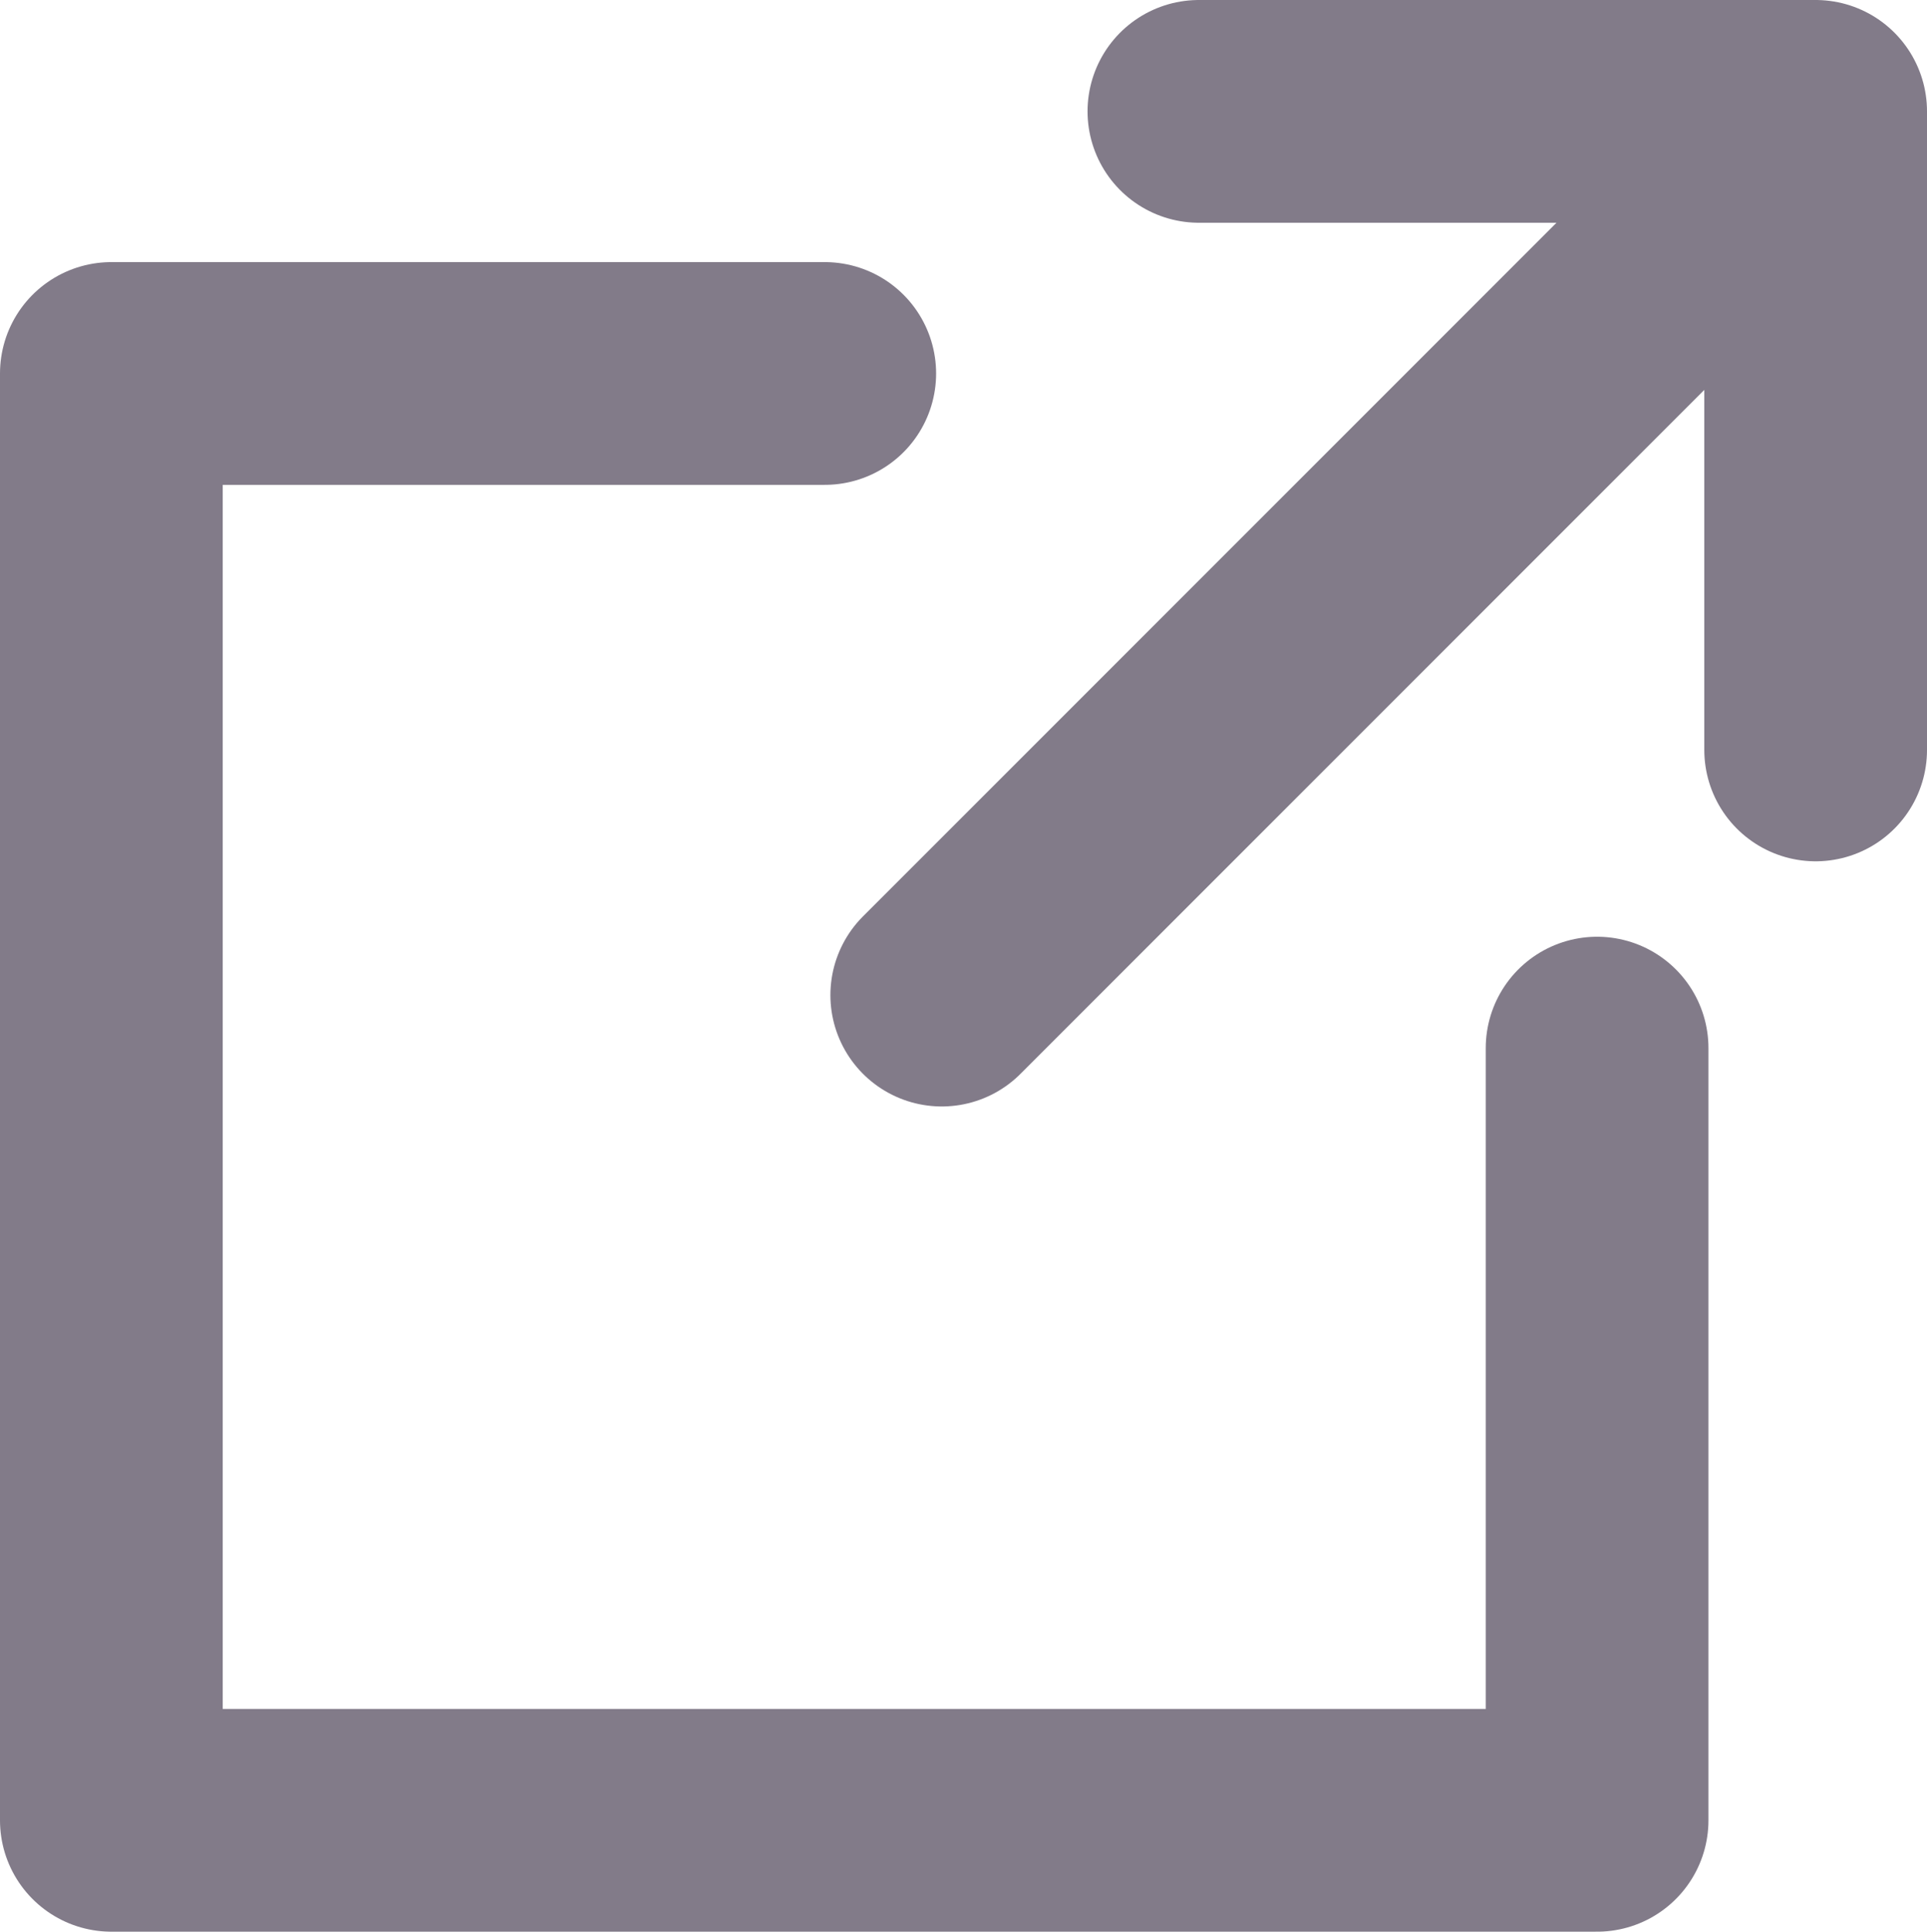
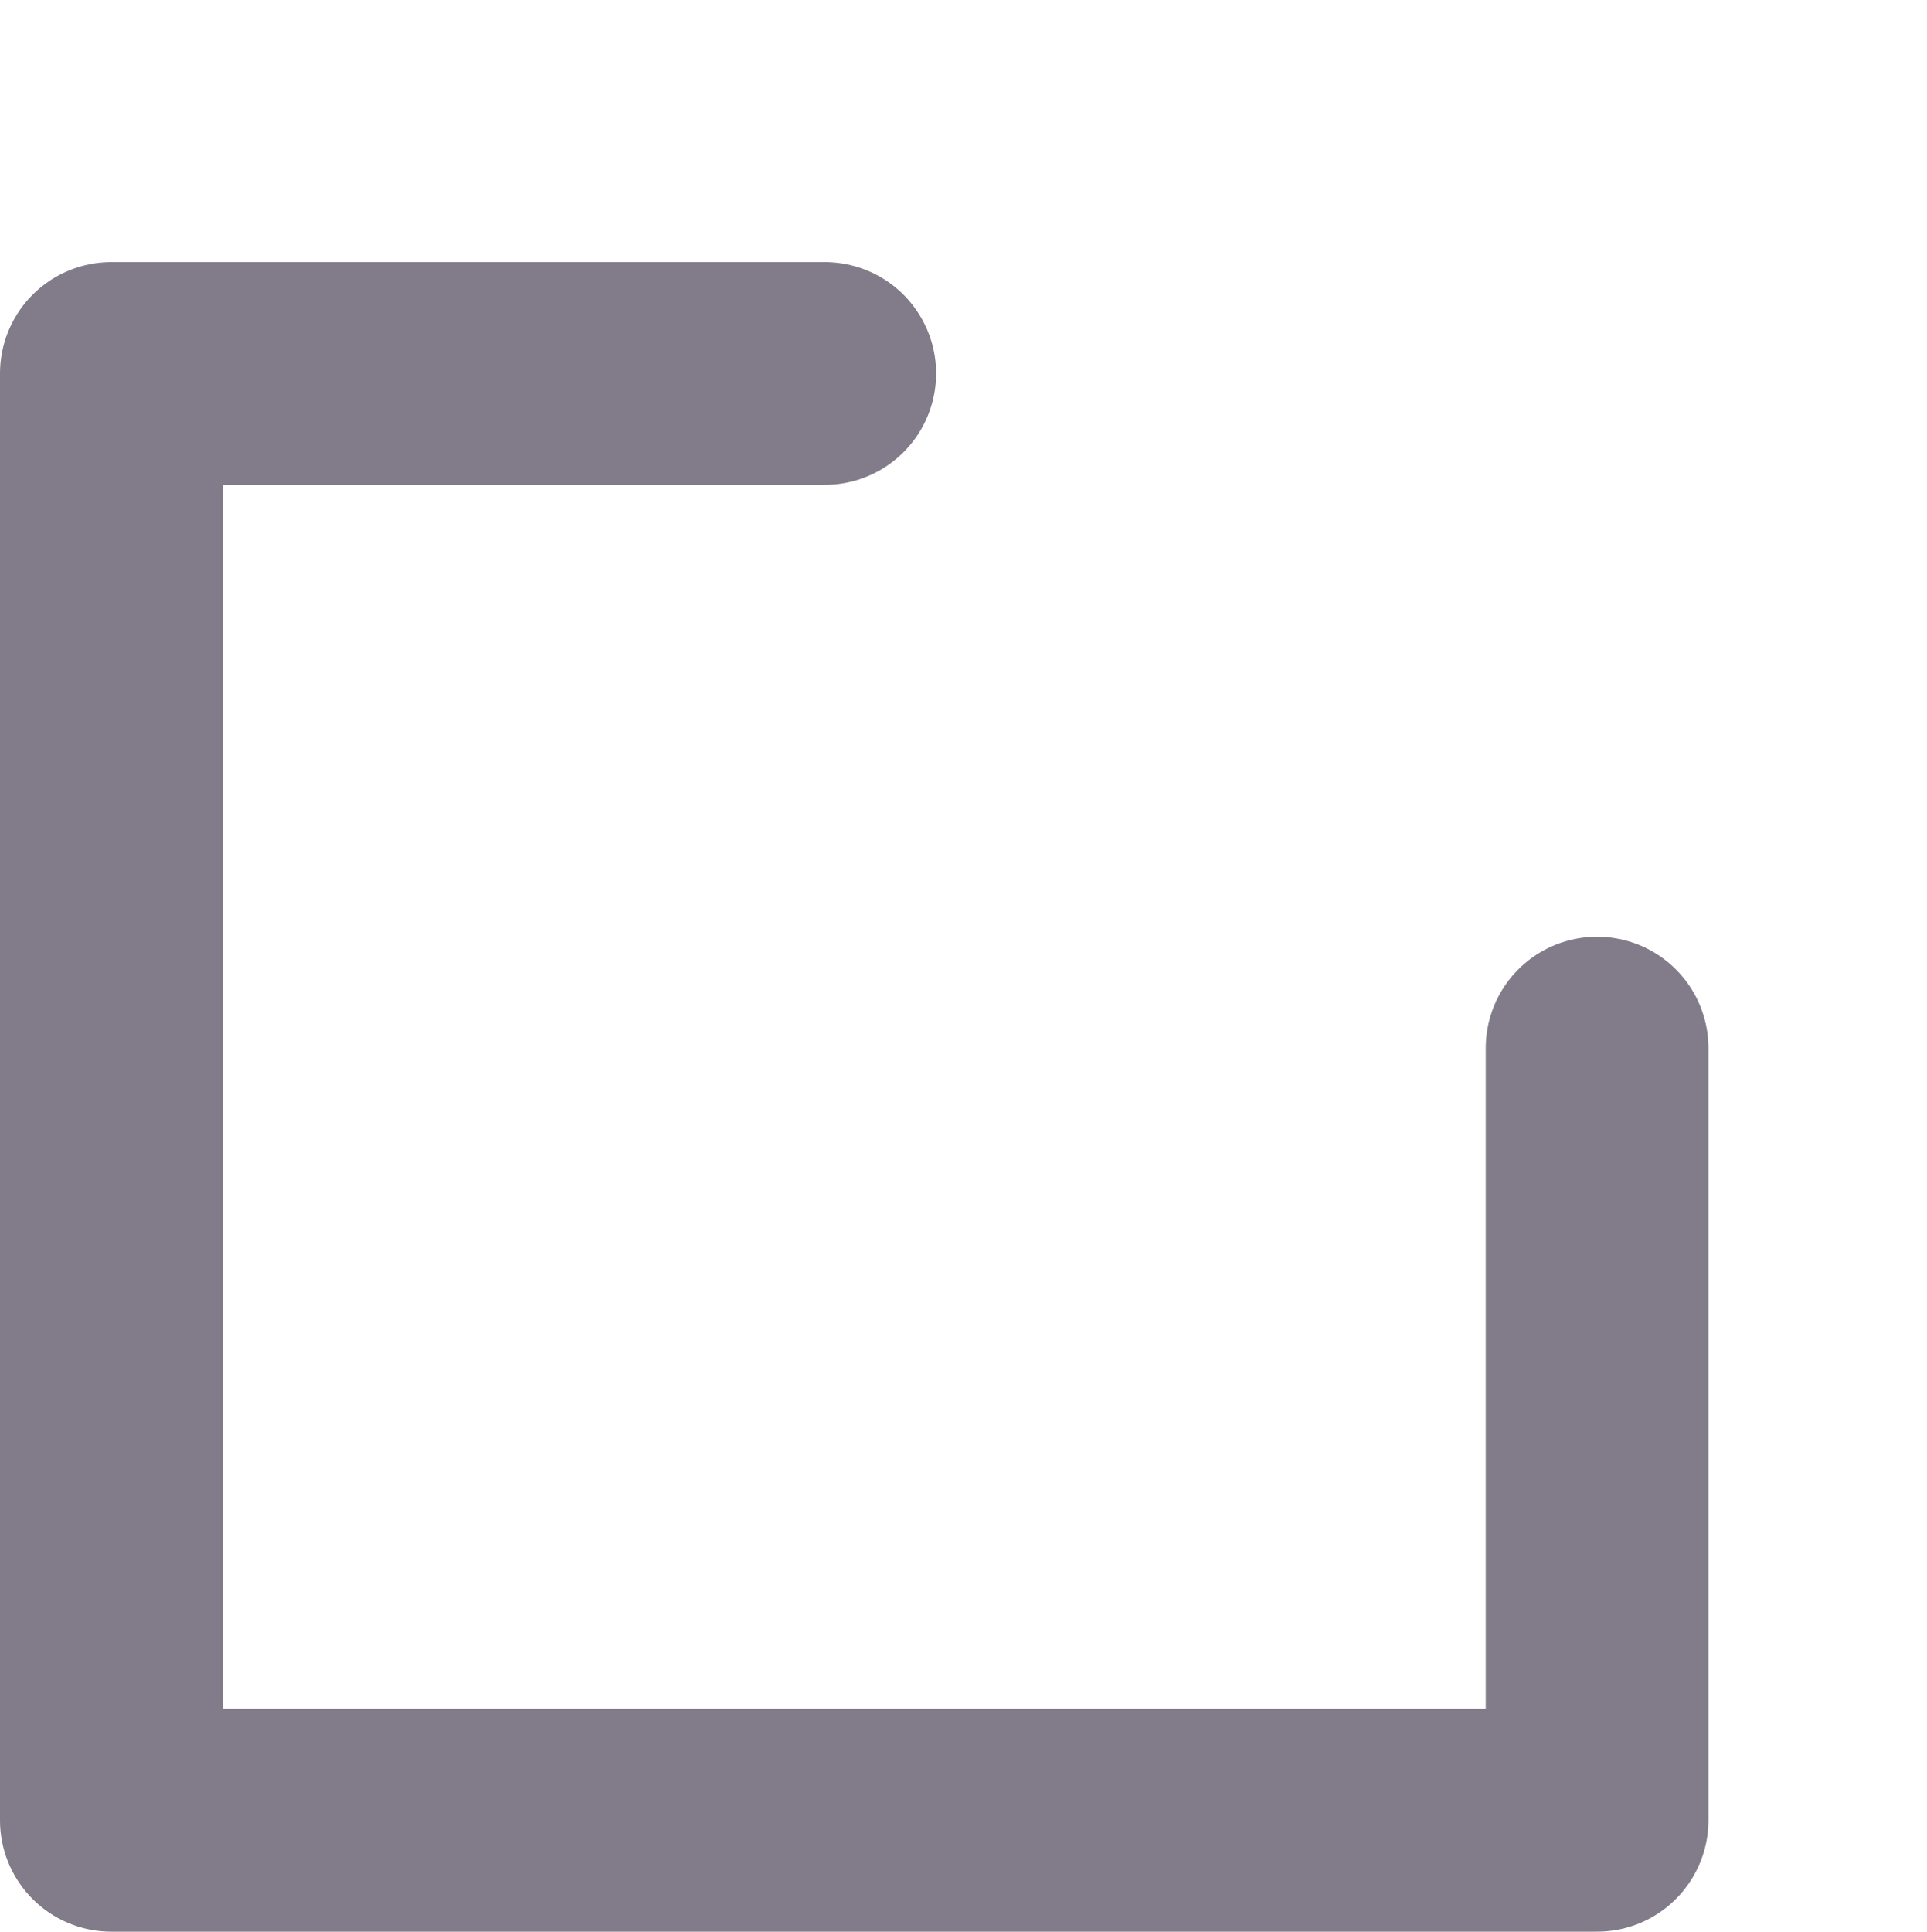
<svg xmlns="http://www.w3.org/2000/svg" width="12.979" height="13.008" viewBox="0 0 12.979 13.008">
  <g id="Group_54" data-name="Group 54" transform="translate(-2697.434 -836.995)">
-     <path id="Path_8" data-name="Path 8" d="M2657.34,831.518h4.154v4.3" transform="translate(48.169 6.227)" fill="none" stroke="#827b89" stroke-linecap="round" stroke-linejoin="round" stroke-width="1.5" />
-     <path id="Path_9" data-name="Path 9" d="M2660.917,831.518l-5.211,5.211" transform="translate(48.071 6.967)" fill="none" stroke="#827b89" stroke-linecap="round" stroke-width="1.5" />
    <path id="Path_7" data-name="Path 7" d="M2650.835,834.838h-4.805v9.743h10.007v-5.2" transform="translate(52.154 4.672)" fill="none" stroke="#827b89" stroke-linecap="round" stroke-linejoin="round" stroke-width="1.5" />
  </g>
</svg>